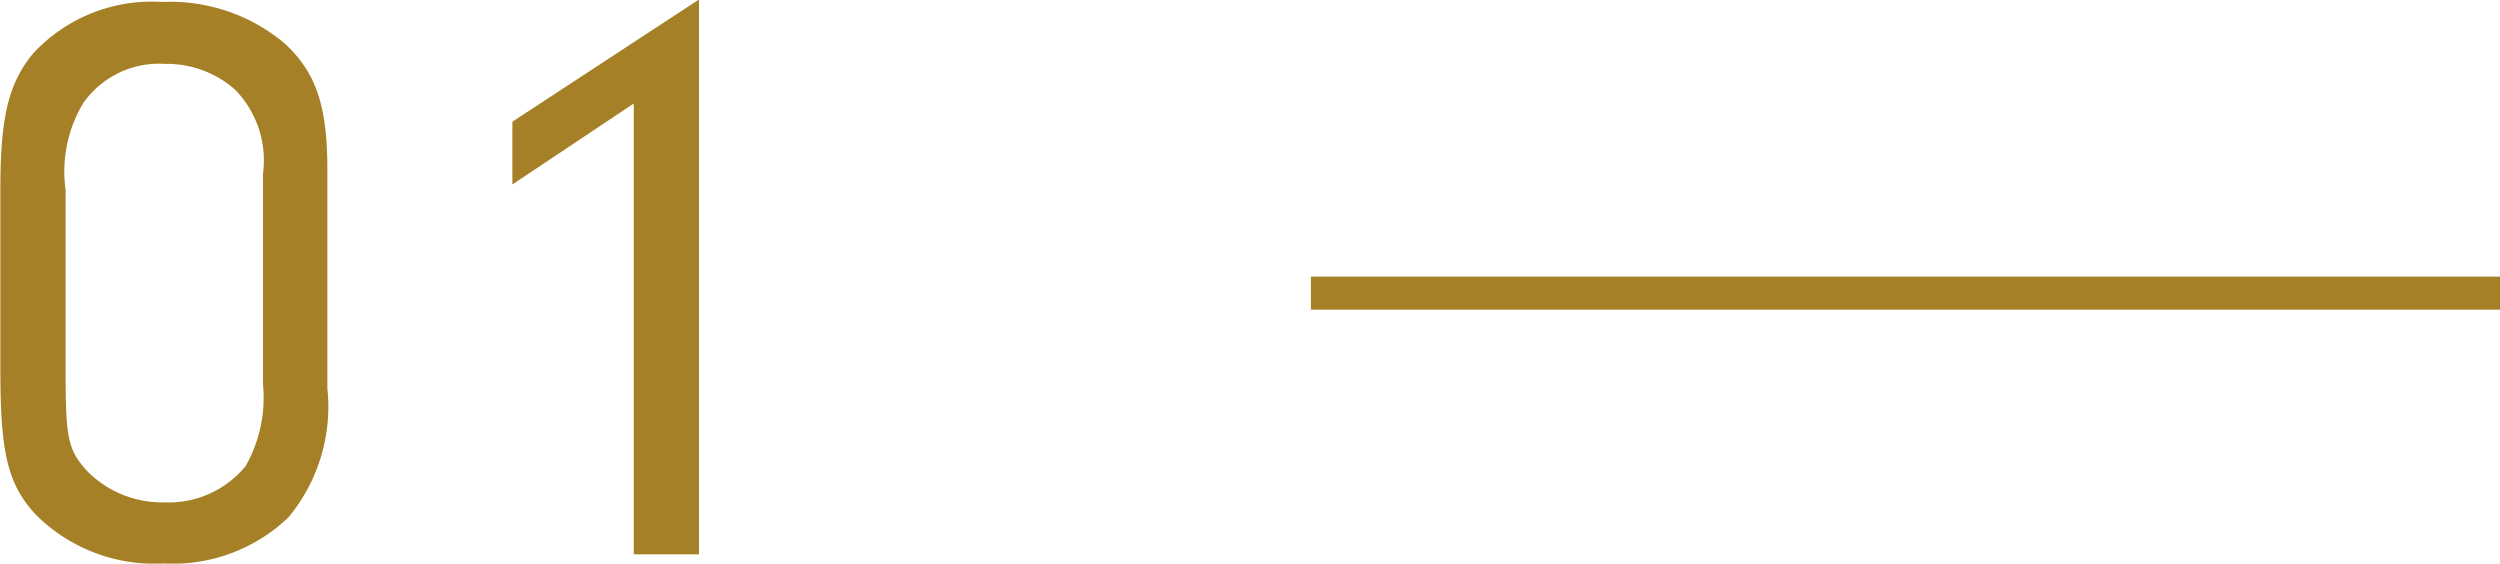
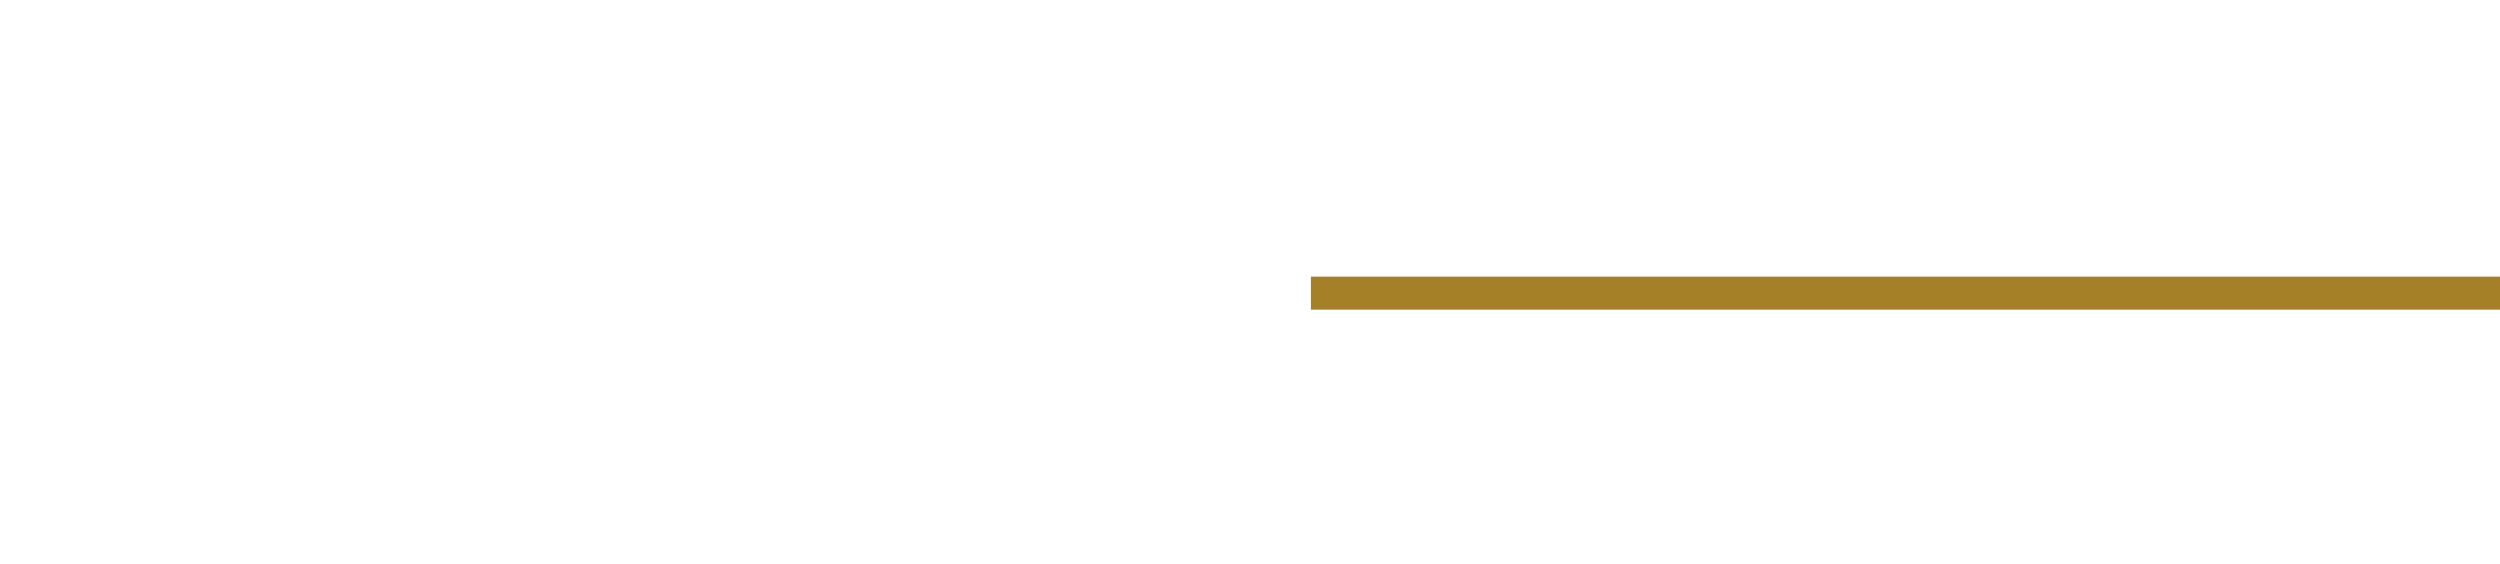
<svg xmlns="http://www.w3.org/2000/svg" id="img_top-m1-n1.svg" width="75.688" height="17.063" viewBox="0 0 75.688 17.063">
  <defs>
    <style>
      .cls-1, .cls-2 {
        fill: #a58027;
      }

      .cls-1 {
        fill-rule: evenodd;
      }
    </style>
  </defs>
-   <path id="_1" data-name="1" class="cls-1" d="M10.224,5.759c0-1.95-.35-2.95-1.3-3.825a5.387,5.387,0,0,0-3.7-1.25,4.9,4.9,0,0,0-3.9,1.55c-0.75.9-1,1.925-1,4.1v5.5c0,2.525.225,3.475,1.1,4.4a5.087,5.087,0,0,0,3.85,1.45,5.055,5.055,0,0,0,3.775-1.4,5.247,5.247,0,0,0,1.175-3.9V5.759ZM2.3,6.384a4.033,4.033,0,0,1,.525-2.625A2.8,2.8,0,0,1,5.3,2.559a3.127,3.127,0,0,1,2.125.775,3.065,3.065,0,0,1,.85,2.55v6.375a4.185,4.185,0,0,1-.525,2.475,3.006,3.006,0,0,1-2.45,1.1,3.194,3.194,0,0,1-2.375-.975c-0.55-.625-0.625-0.975-0.625-2.9V6.384ZM19.5,3.759V17.408h1.975V0.61l-5.65,3.7v1.9Z" transform="translate(-0.313 -0.625)" />
  <rect id="長方形_29" data-name="長方形 29" class="cls-2" x="39.688" y="8.375" width="36" height="1" />
</svg>